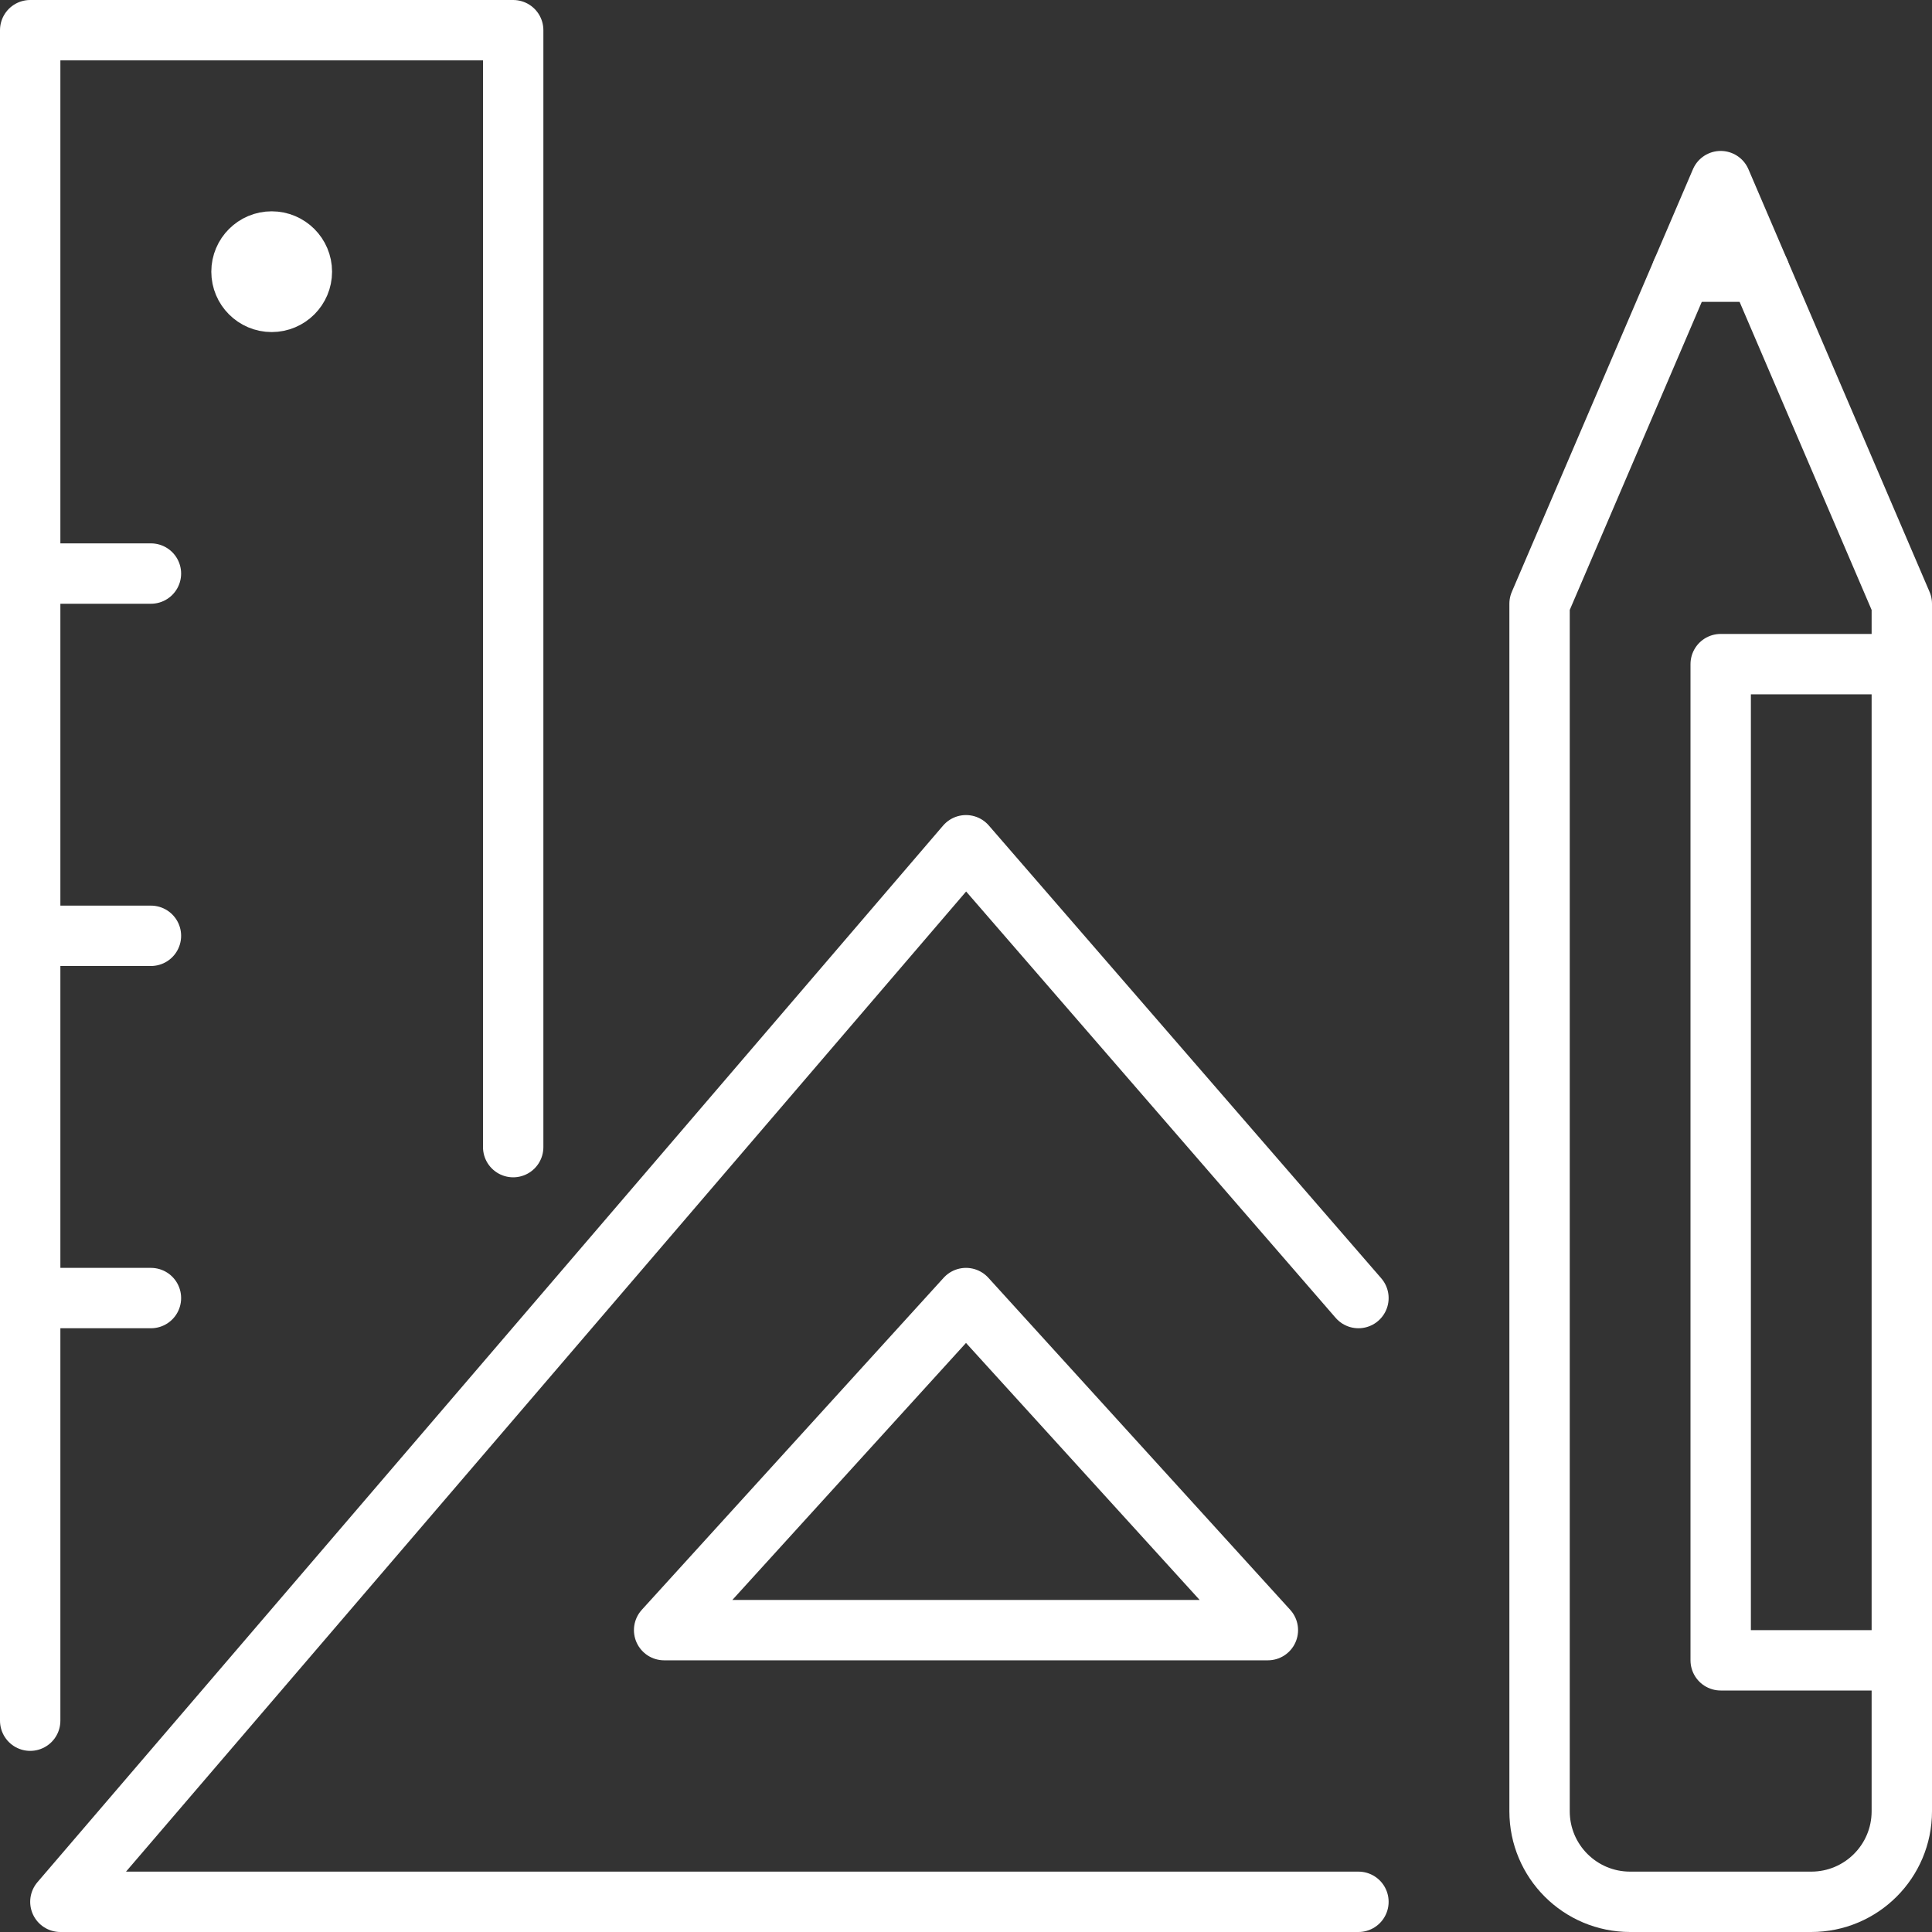
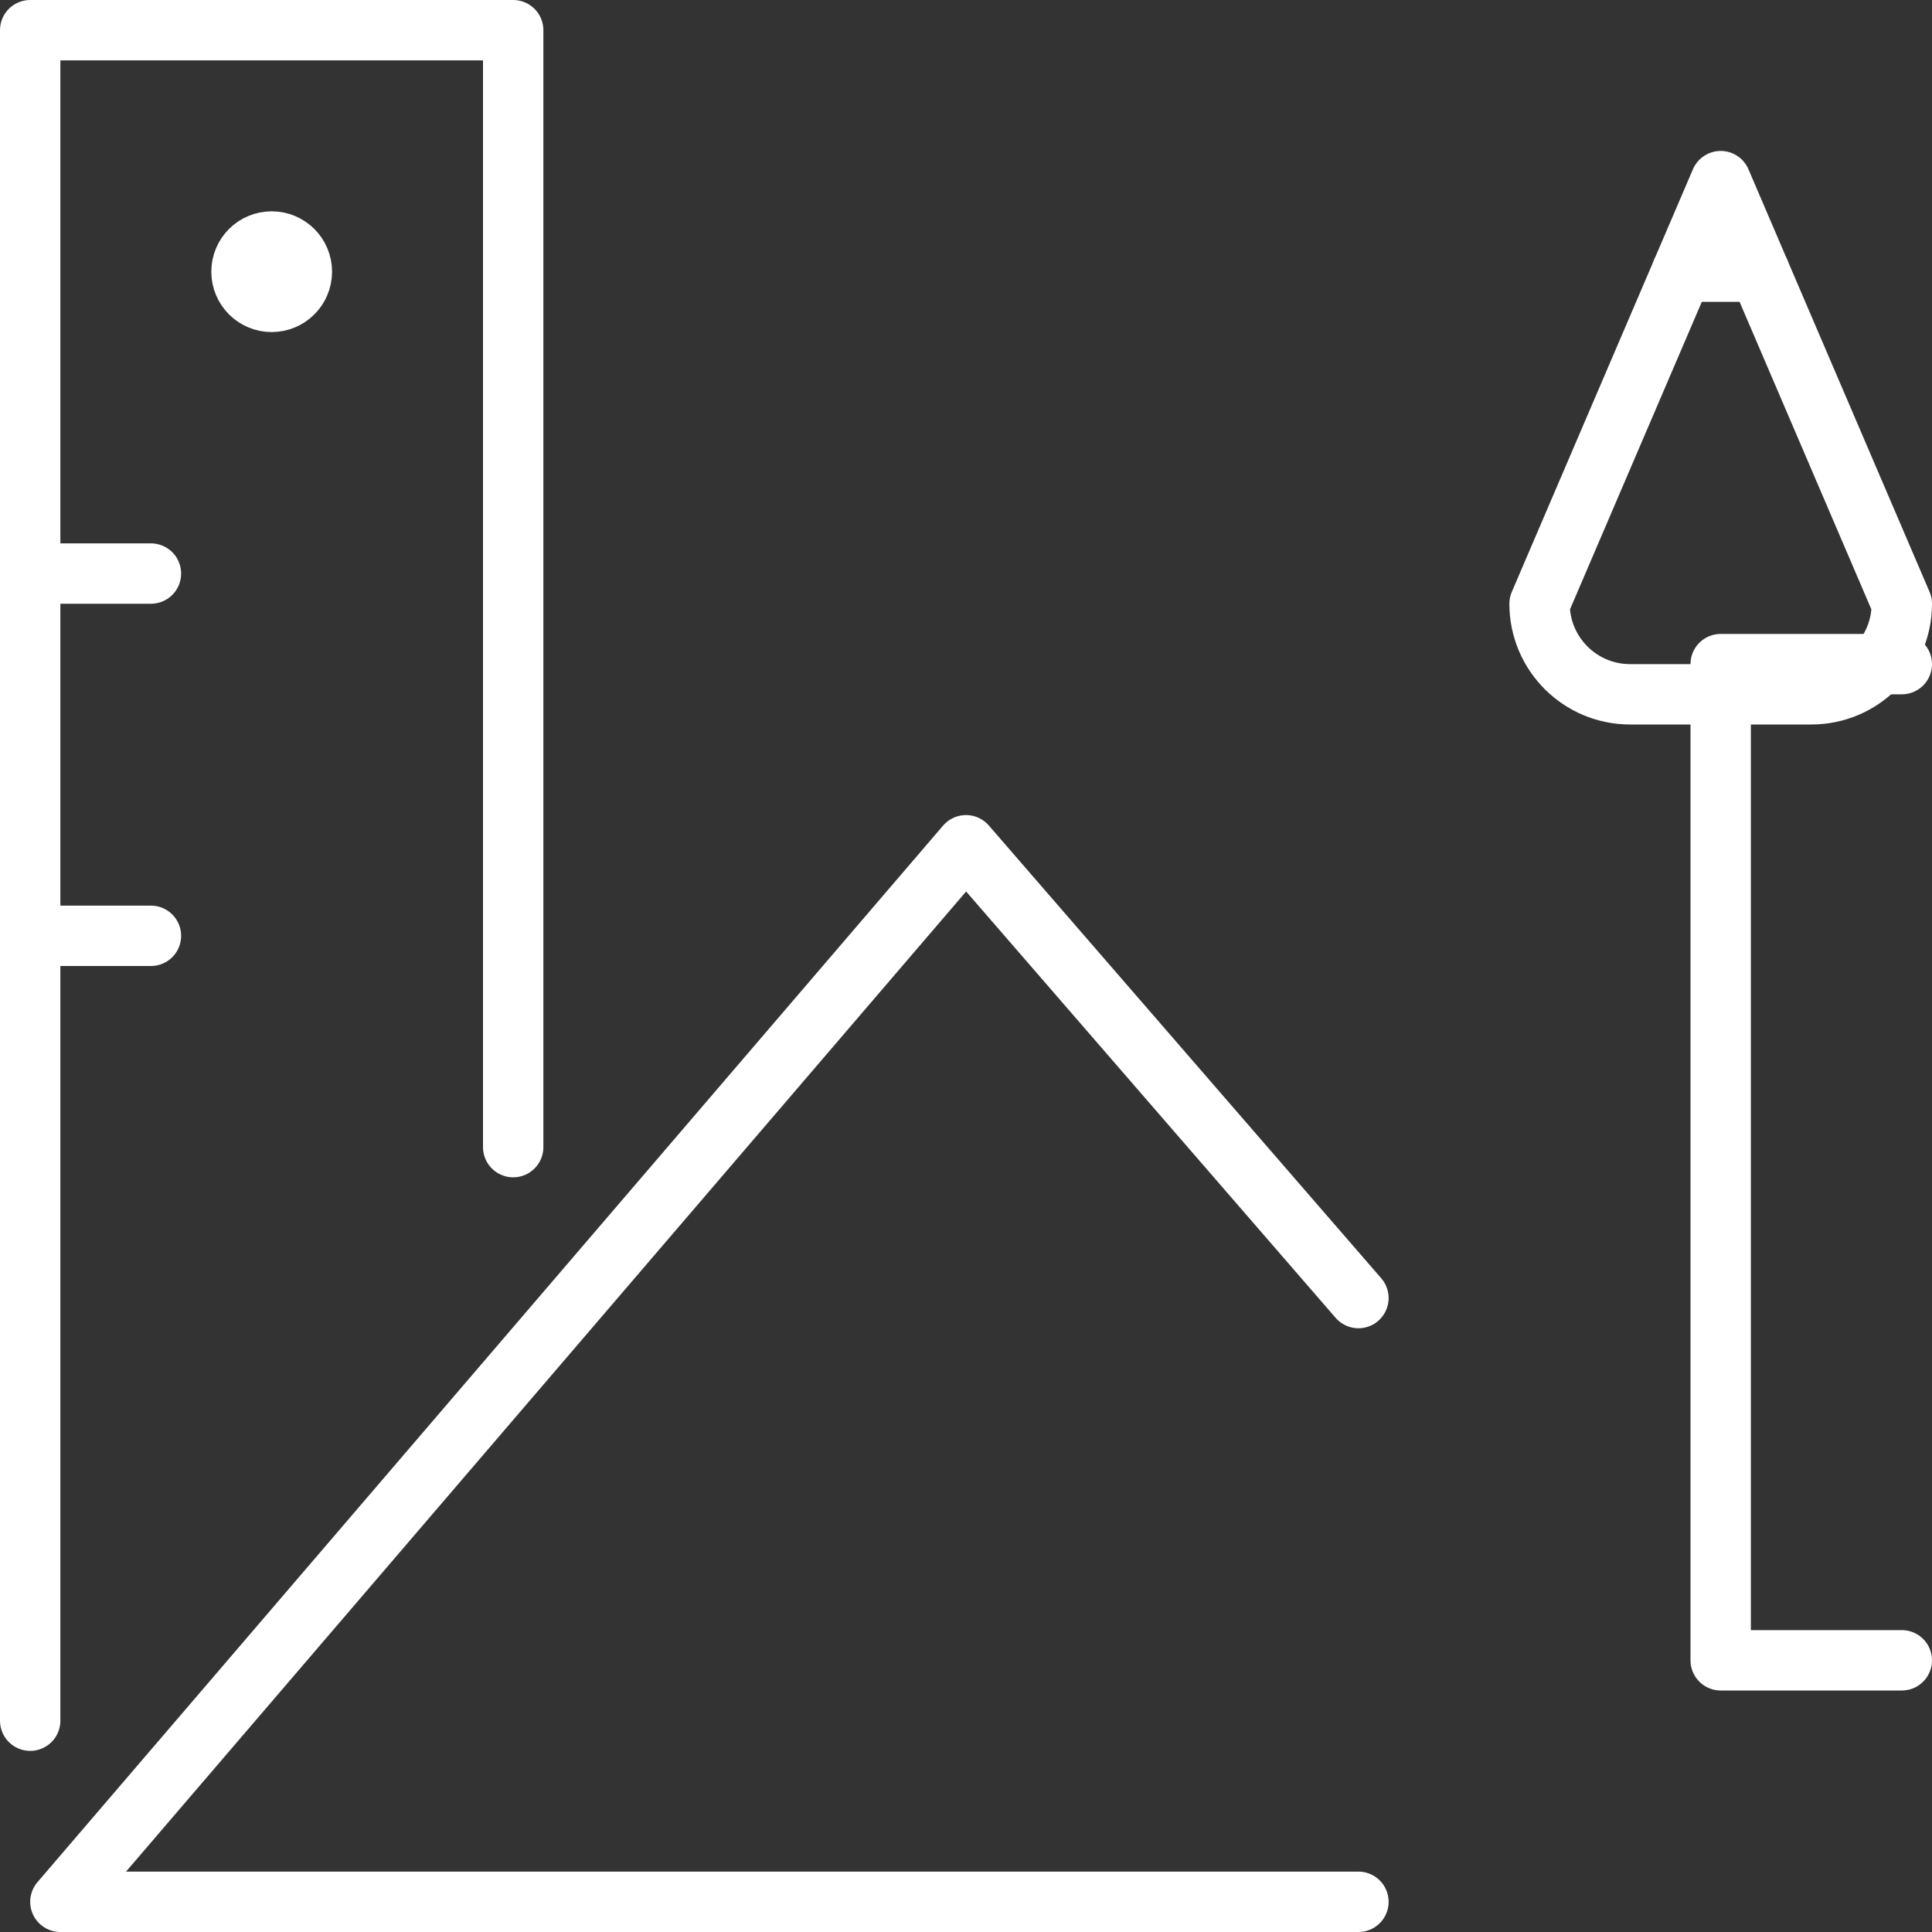
<svg xmlns="http://www.w3.org/2000/svg" version="1.1" id="Layer_1" x="0px" y="0px" viewBox="0 0 256 256" style="enable-background:new 0 0 256 256;" xml:space="preserve">
  <rect x="0" y="0" width="256" height="256" fill="#333333" stroke="none" />
  <style type="text/css">
	.st0{fill:none;stroke:#FFFFFF;stroke-width:8;stroke-linecap:round;stroke-linejoin:round;stroke-miterlimit:10;}
</style>
  <g id="design_00000104674982427571574370000018351856492817099958_">
    <g>
-       <path class="st0" d="M228,24l-24,56v160c0,6.63,5.37,12,12,12h24c6.63,0,12-5.37,12-12V80L228,24z" />
+       <path class="st0" d="M228,24l-24,56c0,6.63,5.37,12,12,12h24c6.63,0,12-5.37,12-12V80L228,24z" />
      <line class="st0" x1="222.86" y1="36" x2="233.14" y2="36" />
      <polyline class="st0" points="252,88 228,88 228,220 252,220   " />
    </g>
    <g>
      <g>
        <polyline class="st0" points="4,228 4,4 68,4 68,152    " />
        <line class="st0" x1="4" y1="124" x2="20" y2="124" />
-         <line class="st0" x1="4" y1="172" x2="20" y2="172" />
        <line class="st0" x1="4" y1="76" x2="20" y2="76" />
      </g>
      <circle class="st0" cx="36" cy="36" r="4" />
    </g>
    <g>
      <polyline class="st0" points="180,252 8,252 128,112 180,172   " />
-       <polygon class="st0" points="128,172 168,216 88,216   " />
    </g>
  </g>
</svg>